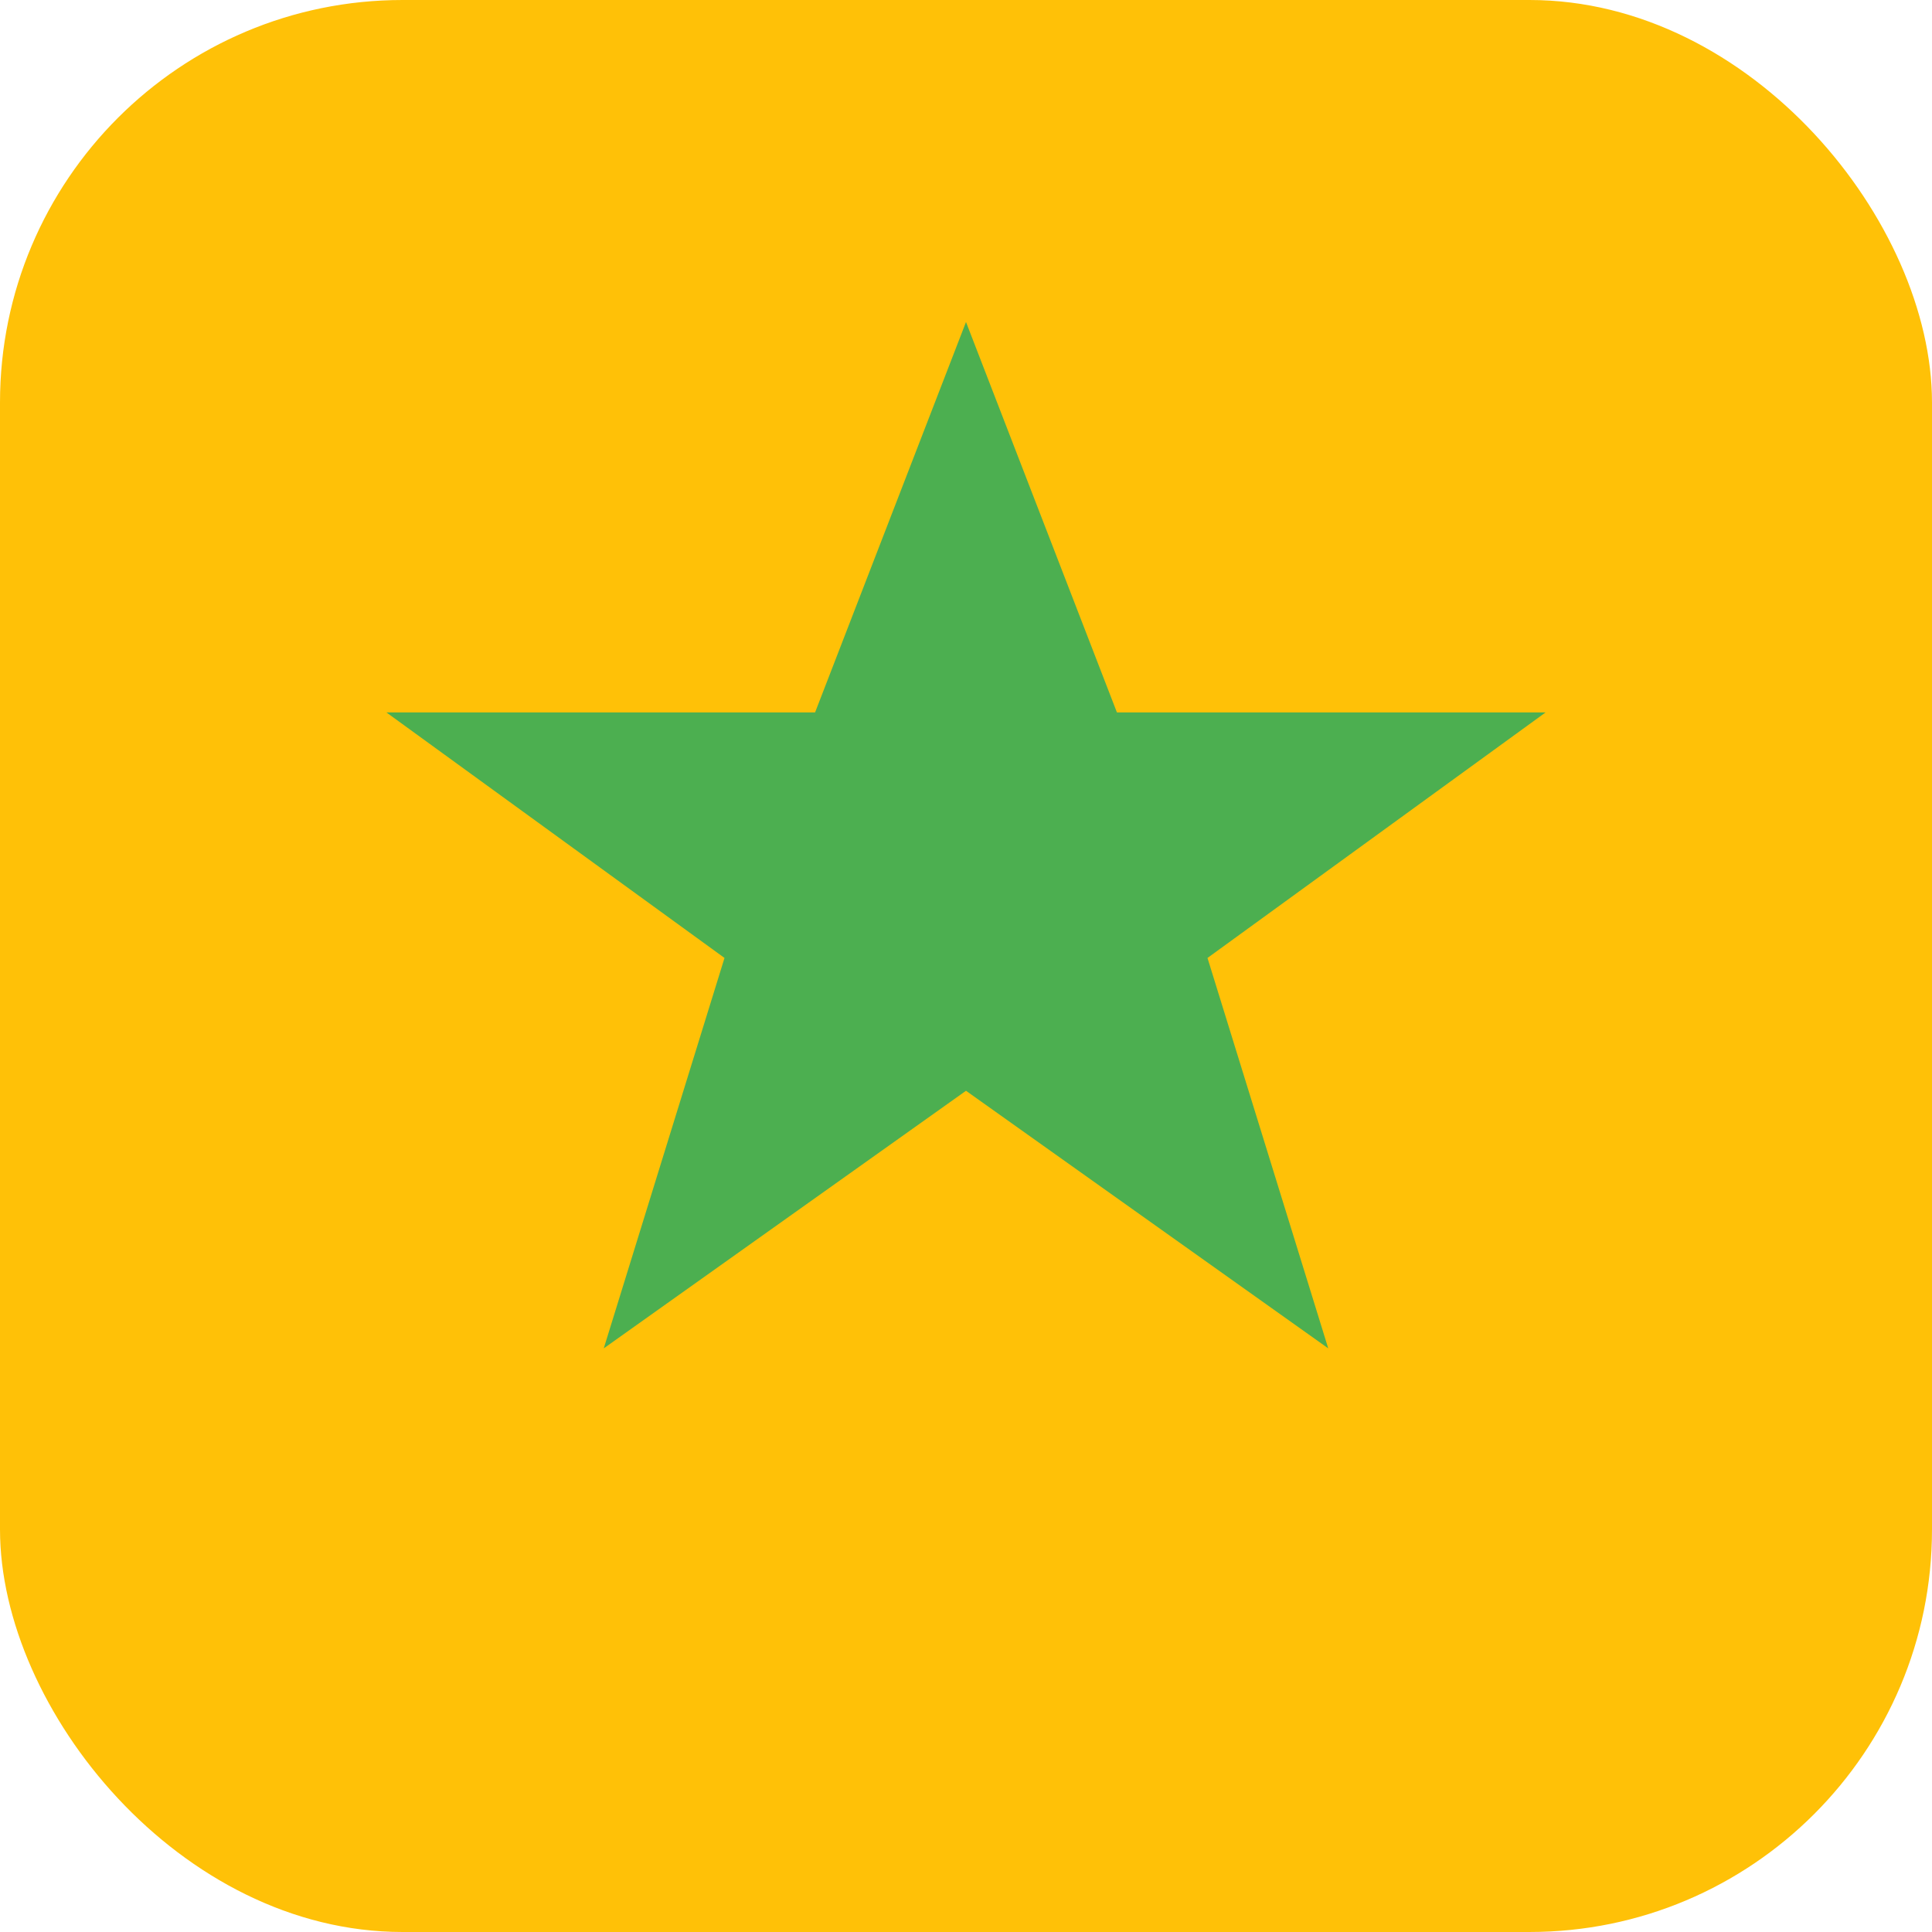
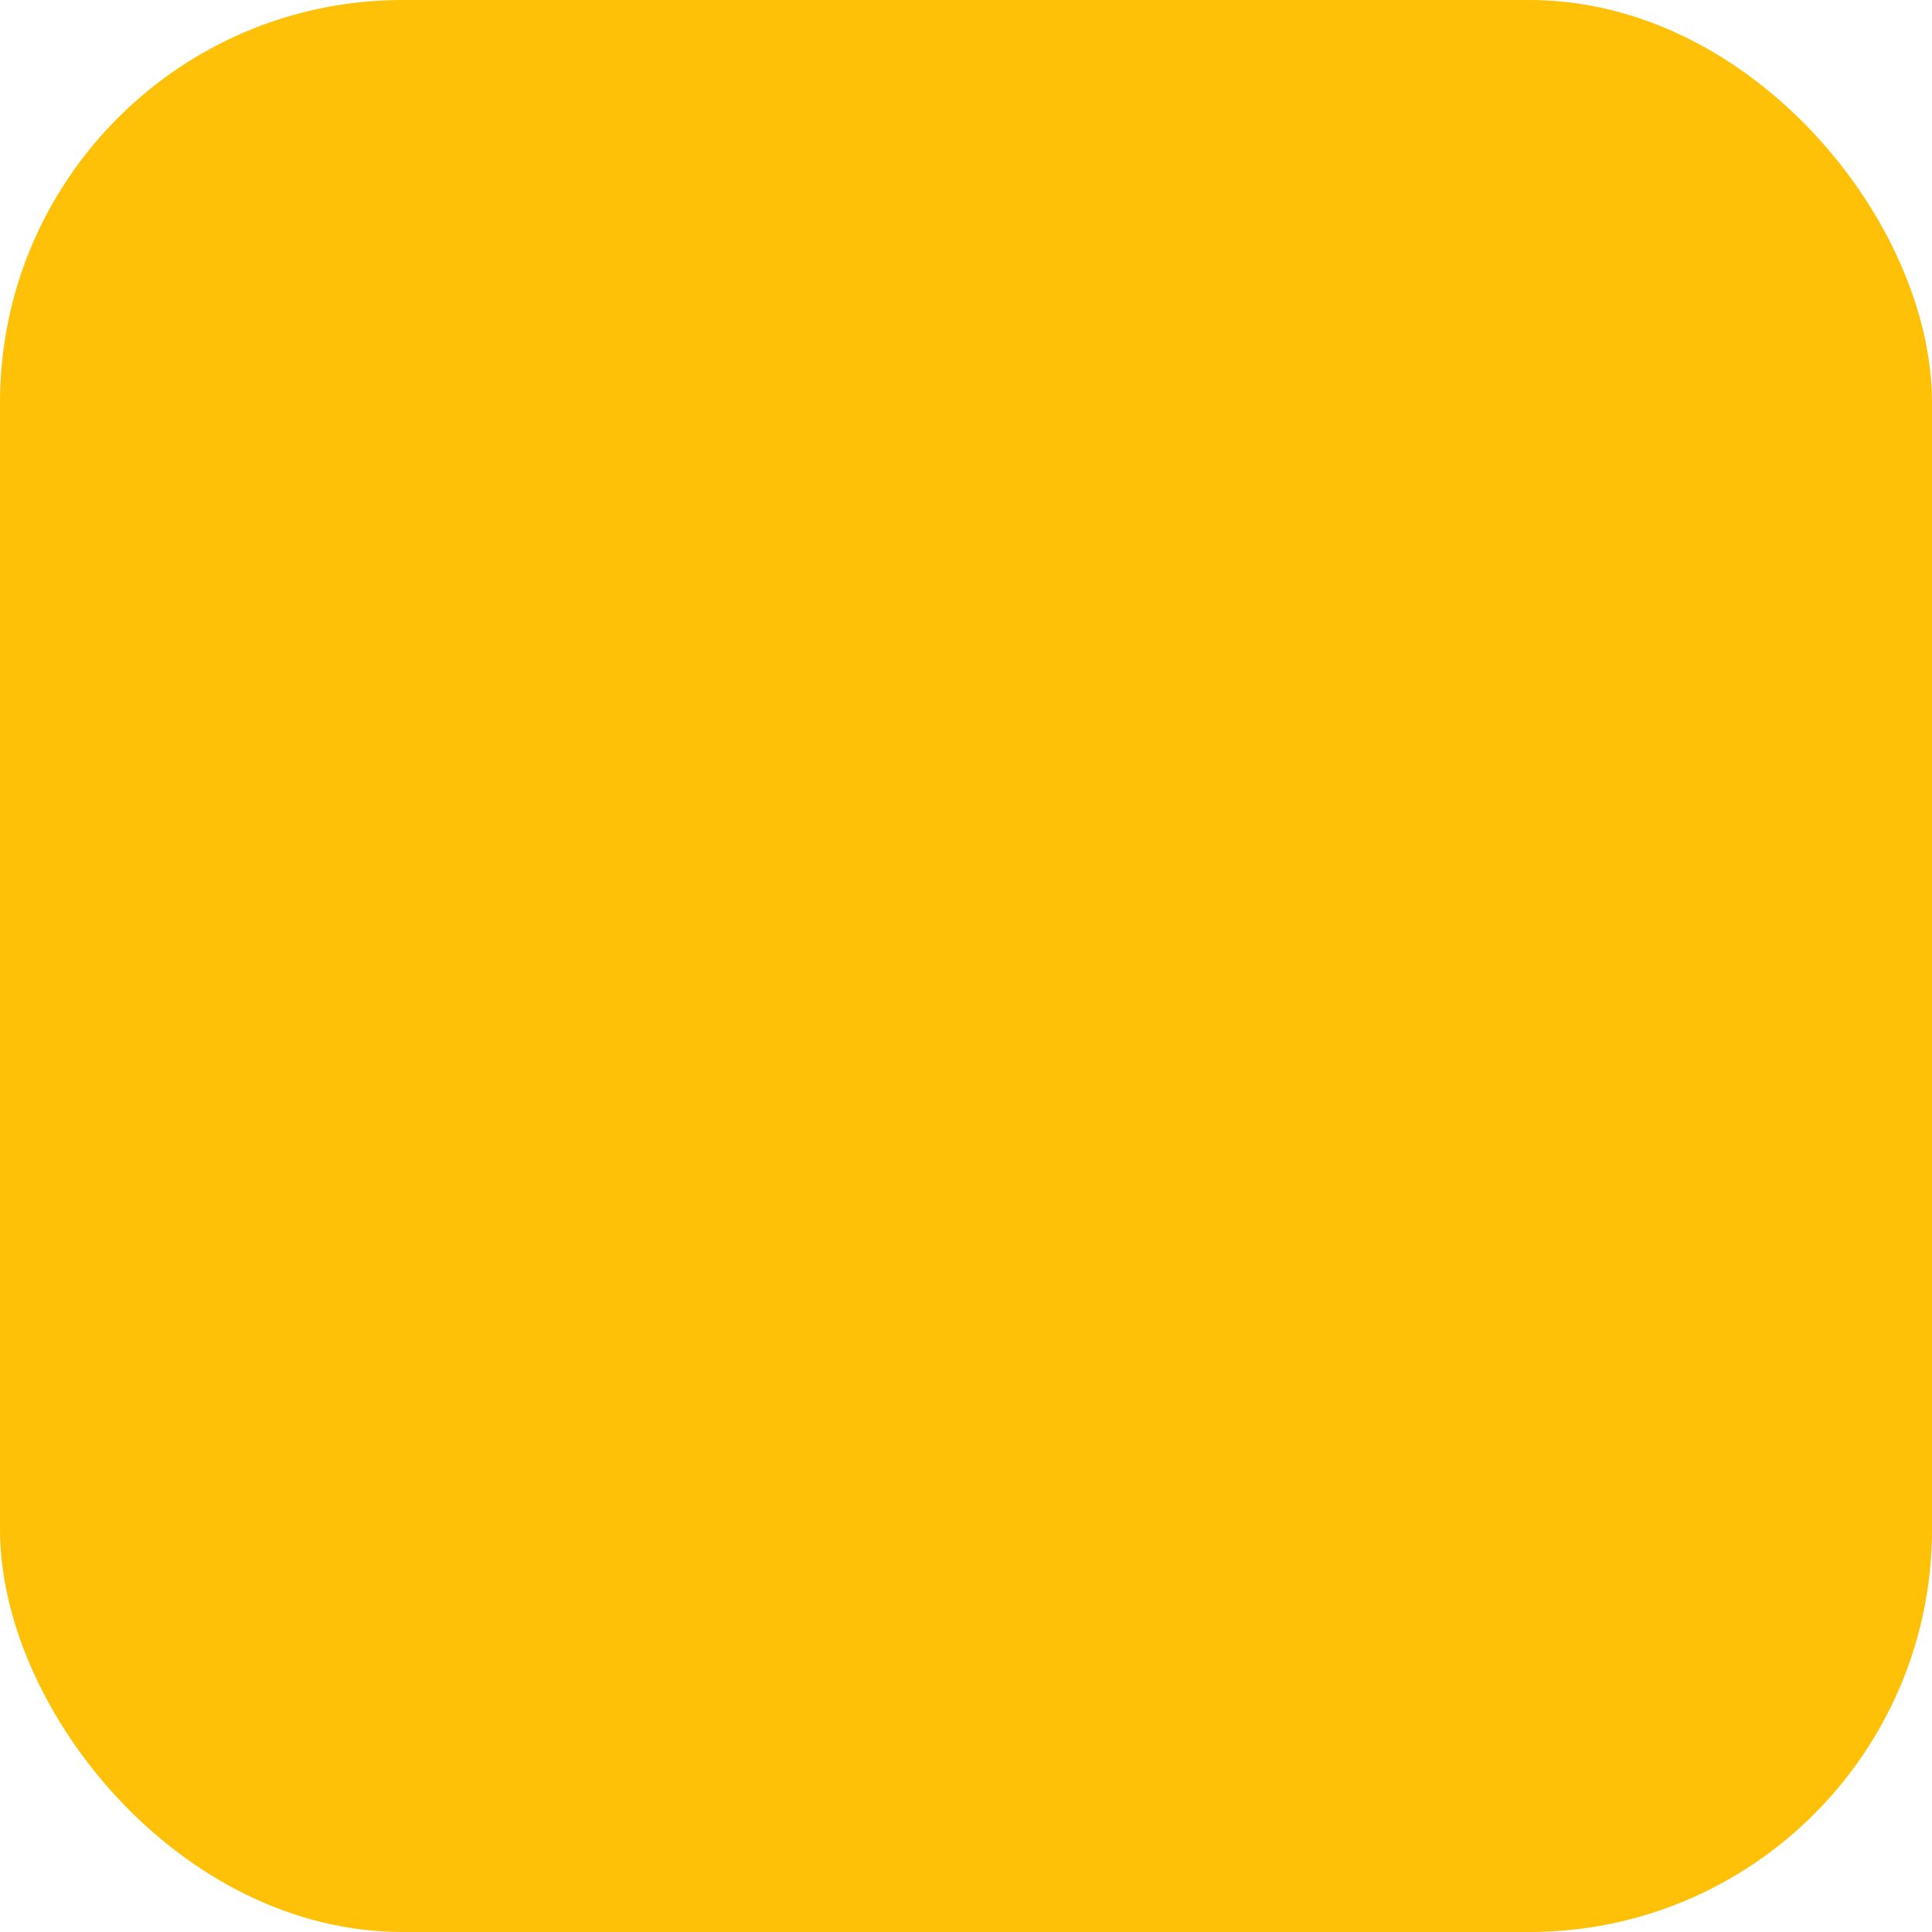
<svg xmlns="http://www.w3.org/2000/svg" width="180" height="180" viewBox="0 0 180 180" fill="none">
  <rect width="180" height="180" rx="37.5" fill="#FFC107" />
-   <path d="M90 30L104.062 66.375H144L112.5 89.25L123.75 125.625L90 101.625L56.25 125.625L67.5 89.25L36 66.375H75.938L90 30Z" fill="#4CAF50" />
</svg>